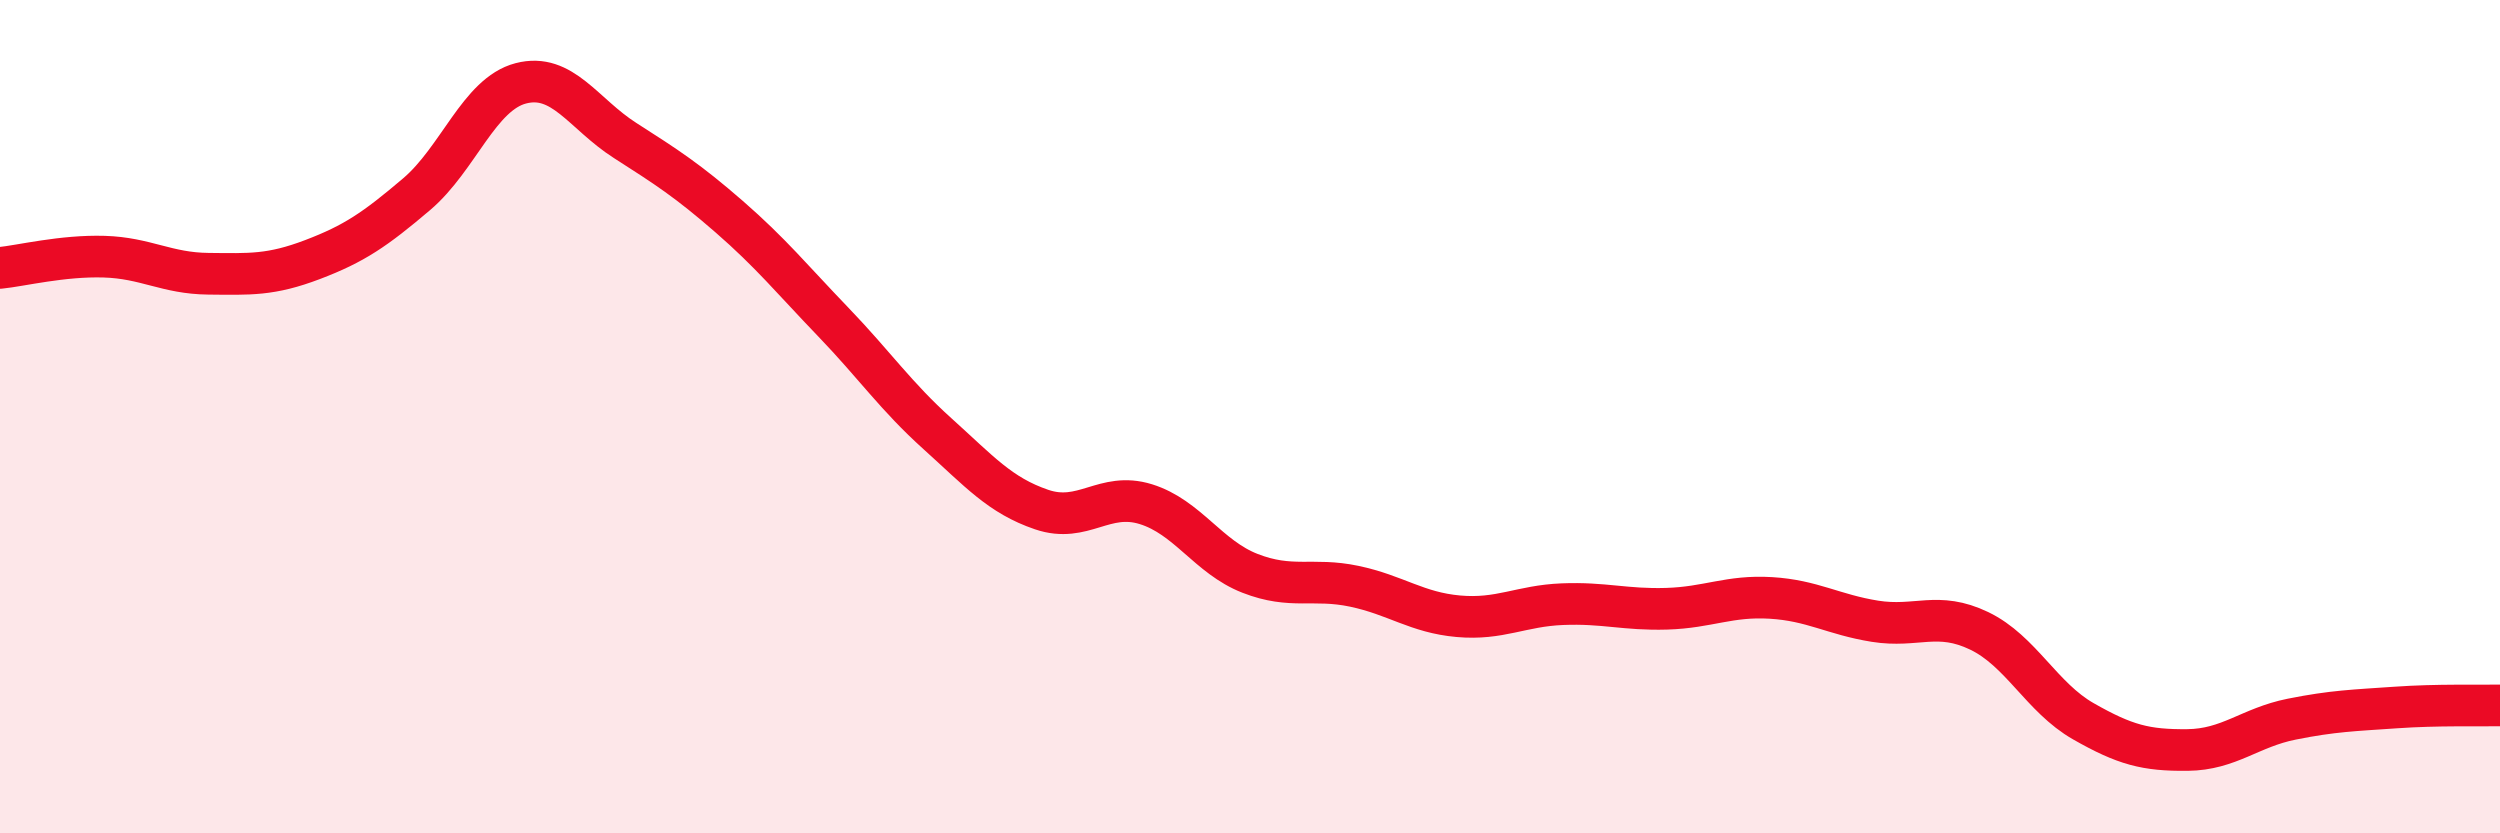
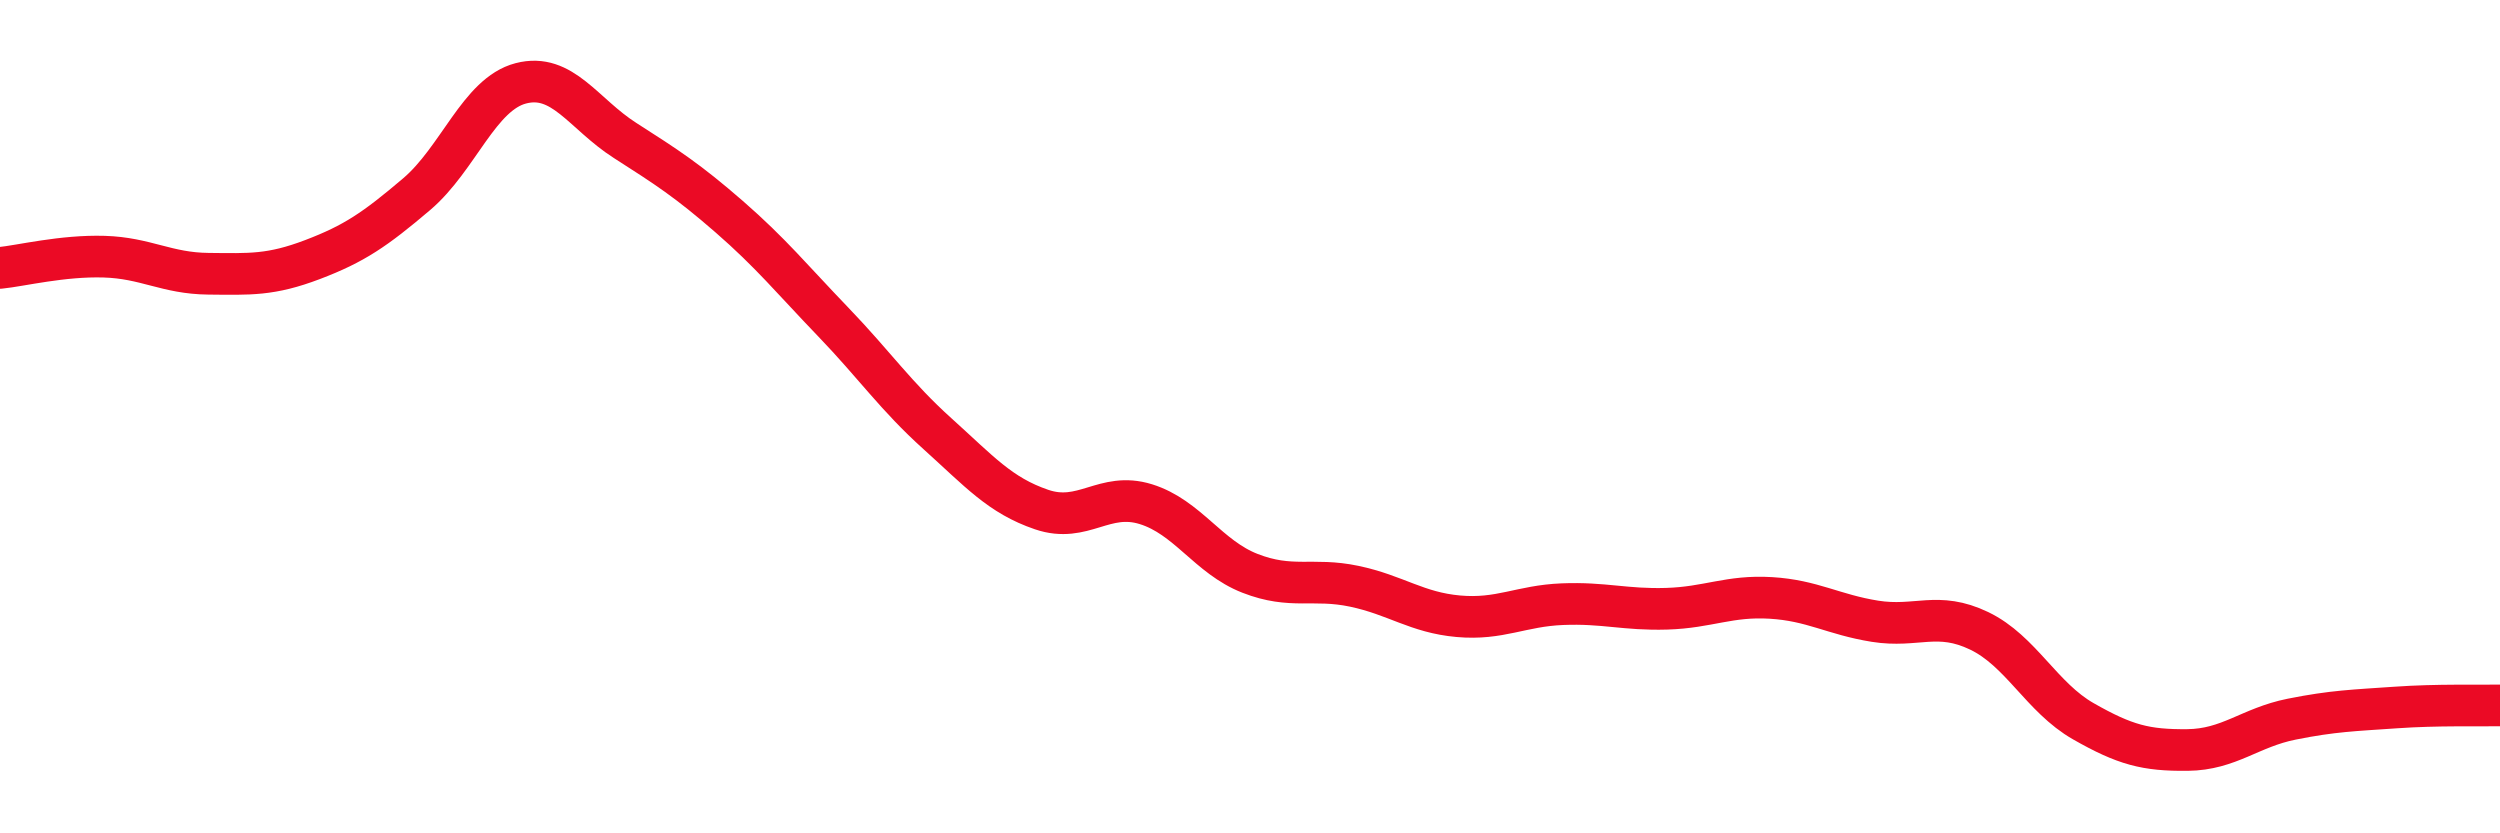
<svg xmlns="http://www.w3.org/2000/svg" width="60" height="20" viewBox="0 0 60 20">
-   <path d="M 0,6.43 C 0.5,6.38 1.5,6.13 2.5,6.16 C 3.5,6.19 4,6.56 5,6.57 C 6,6.58 6.5,6.61 7.5,6.23 C 8.5,5.85 9,5.51 10,4.66 C 11,3.81 11.5,2.26 12.5,2 C 13.5,1.74 14,2.73 15,3.37 C 16,4.01 16.5,4.33 17.5,5.2 C 18.5,6.07 19,6.69 20,7.73 C 21,8.77 21.5,9.51 22.5,10.41 C 23.5,11.31 24,11.89 25,12.23 C 26,12.57 26.5,11.79 27.5,12.1 C 28.5,12.41 29,13.37 30,13.76 C 31,14.15 31.5,13.86 32.5,14.07 C 33.5,14.28 34,14.7 35,14.79 C 36,14.88 36.5,14.54 37.5,14.5 C 38.5,14.46 39,14.64 40,14.61 C 41,14.58 41.5,14.29 42.5,14.35 C 43.5,14.41 44,14.75 45,14.91 C 46,15.07 46.5,14.66 47.5,15.14 C 48.5,15.62 49,16.74 50,17.31 C 51,17.88 51.5,18.01 52.5,18 C 53.5,17.99 54,17.46 55,17.26 C 56,17.06 56.5,17.05 57.5,16.98 C 58.5,16.91 59.5,16.94 60,16.93L60 20L0 20Z" fill="#EB0A25" opacity="0.1" stroke-linecap="round" stroke-linejoin="round" />
  <path d="M 0,6.43 C 0.5,6.38 1.5,6.13 2.5,6.16 C 3.5,6.19 4,6.56 5,6.57 C 6,6.58 6.5,6.61 7.5,6.23 C 8.5,5.85 9,5.51 10,4.66 C 11,3.81 11.5,2.26 12.5,2 C 13.5,1.74 14,2.73 15,3.37 C 16,4.01 16.5,4.33 17.5,5.2 C 18.5,6.07 19,6.69 20,7.73 C 21,8.77 21.5,9.51 22.5,10.41 C 23.5,11.31 24,11.89 25,12.23 C 26,12.57 26.5,11.79 27.5,12.1 C 28.5,12.41 29,13.37 30,13.76 C 31,14.15 31.5,13.86 32.5,14.07 C 33.5,14.28 34,14.7 35,14.79 C 36,14.88 36.5,14.54 37.5,14.5 C 38.5,14.46 39,14.64 40,14.61 C 41,14.58 41.5,14.29 42.5,14.35 C 43.5,14.41 44,14.75 45,14.91 C 46,15.07 46.5,14.66 47.5,15.14 C 48.5,15.62 49,16.74 50,17.31 C 51,17.88 51.5,18.01 52.5,18 C 53.5,17.99 54,17.46 55,17.26 C 56,17.06 56.5,17.05 57.5,16.98 C 58.5,16.91 59.5,16.94 60,16.93" stroke="#EB0A25" stroke-width="1" fill="none" stroke-linecap="round" stroke-linejoin="round" />
</svg>